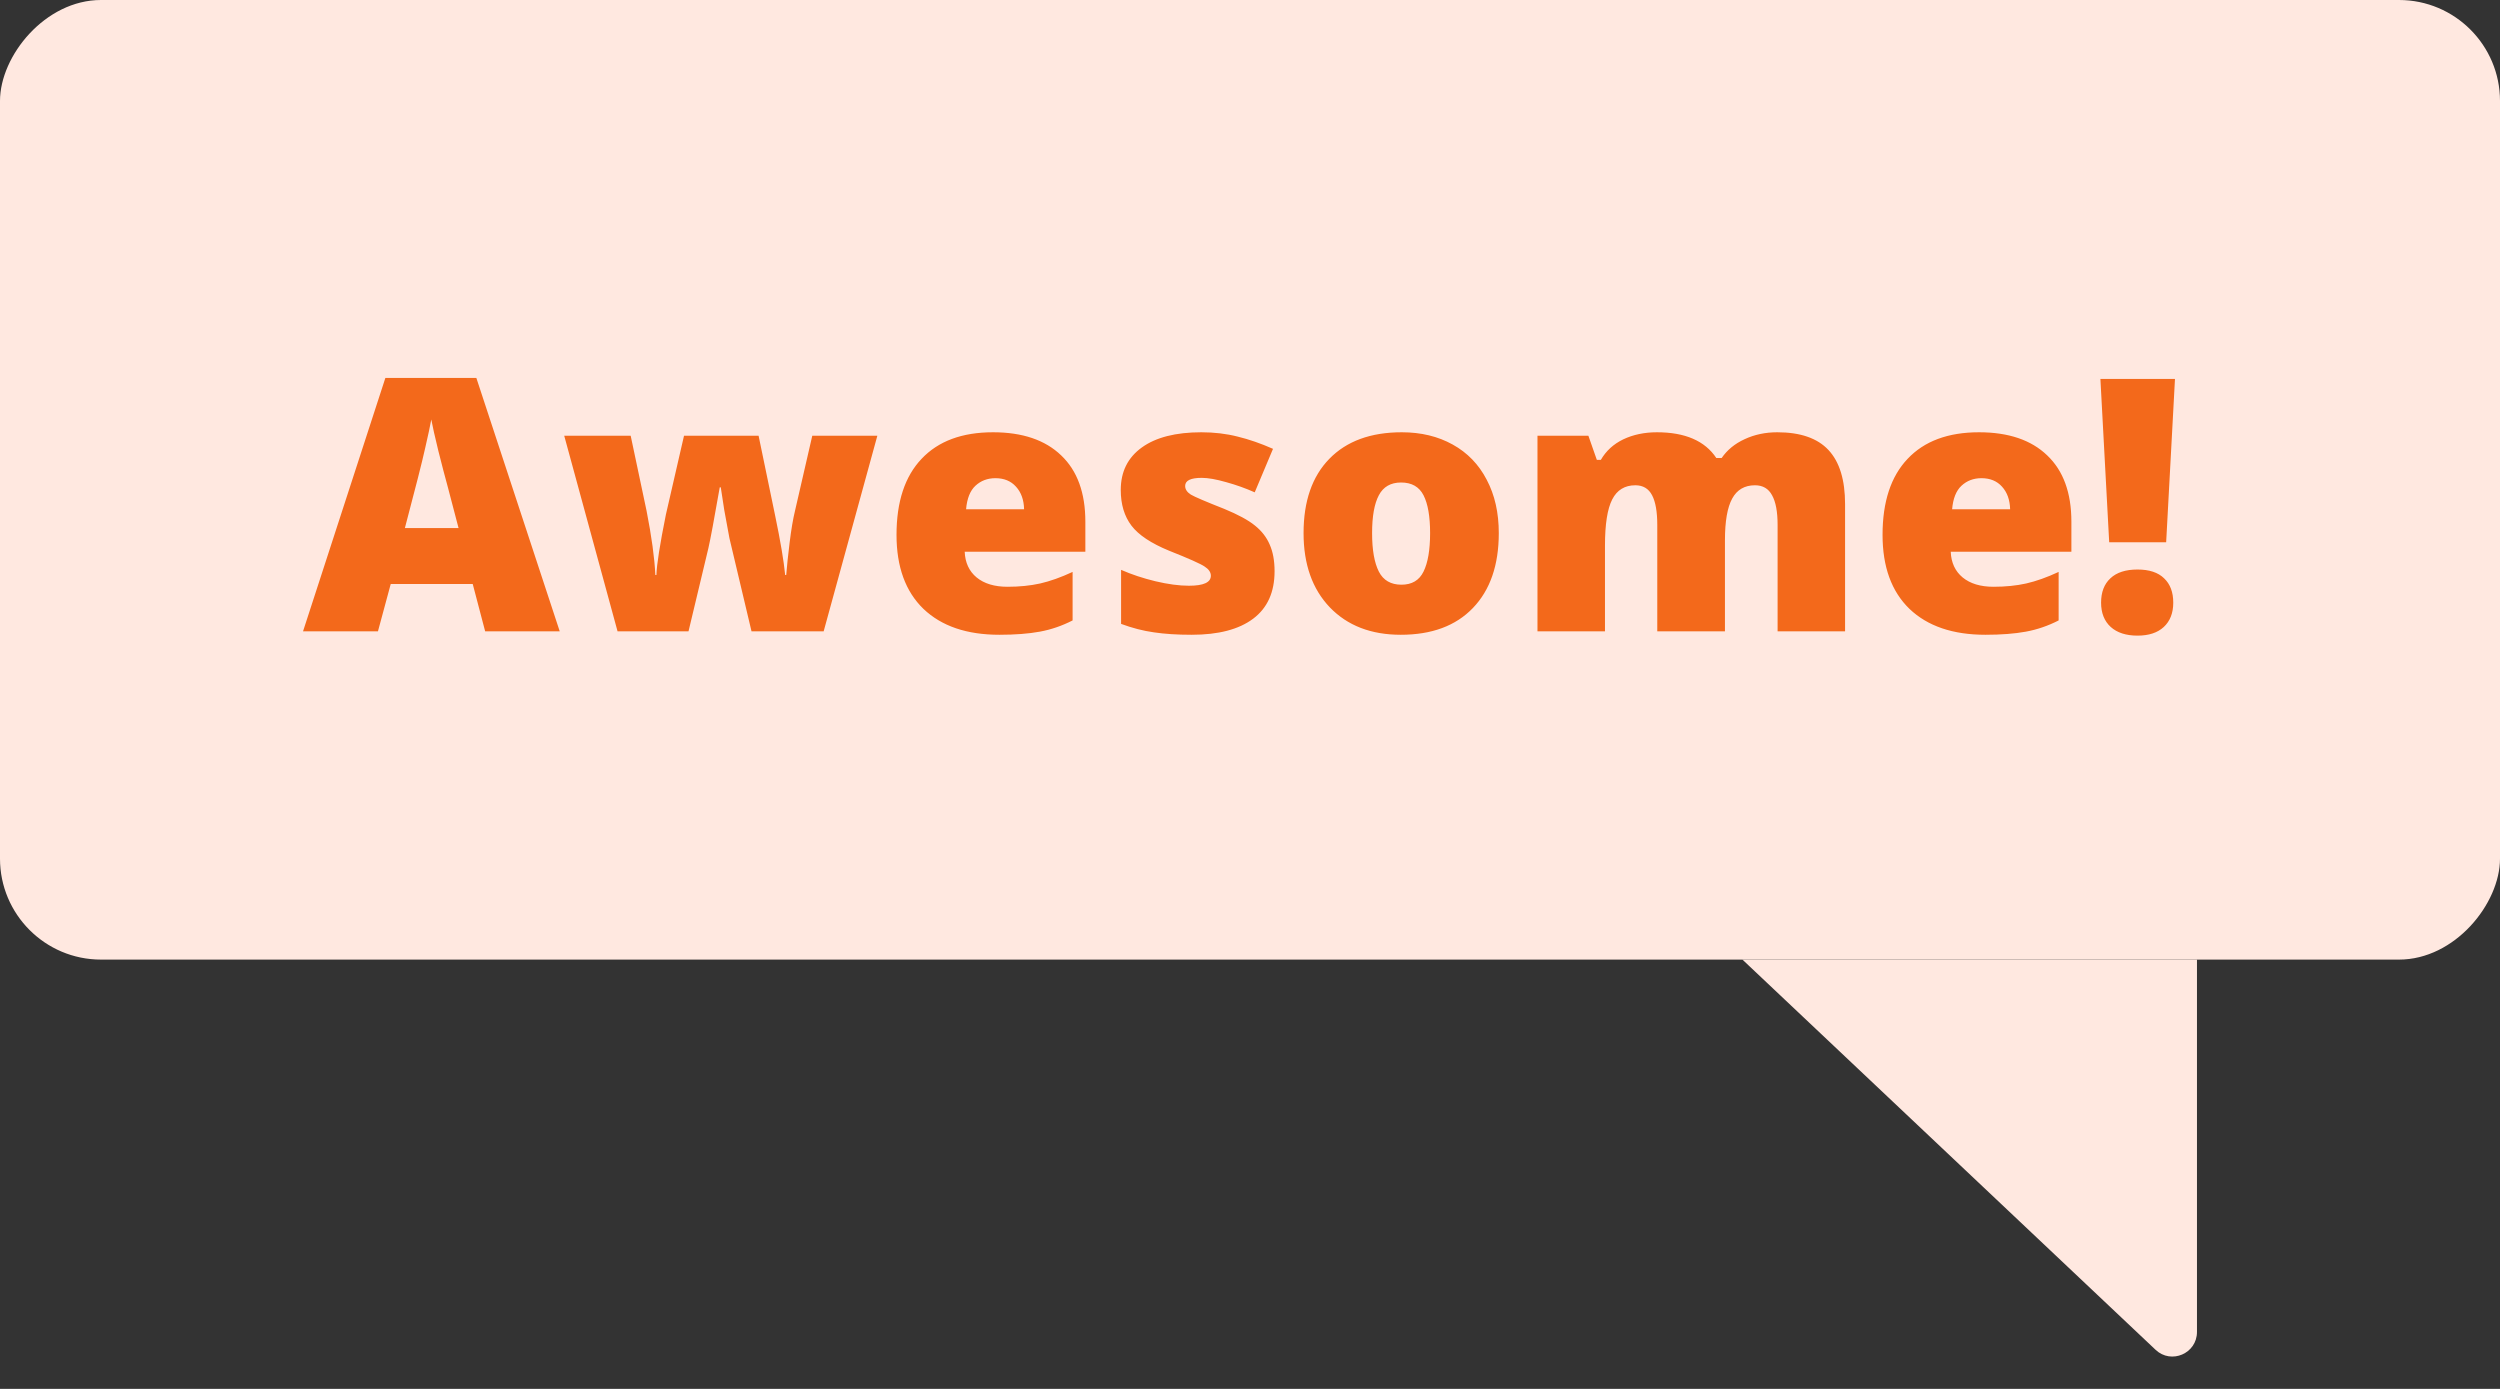
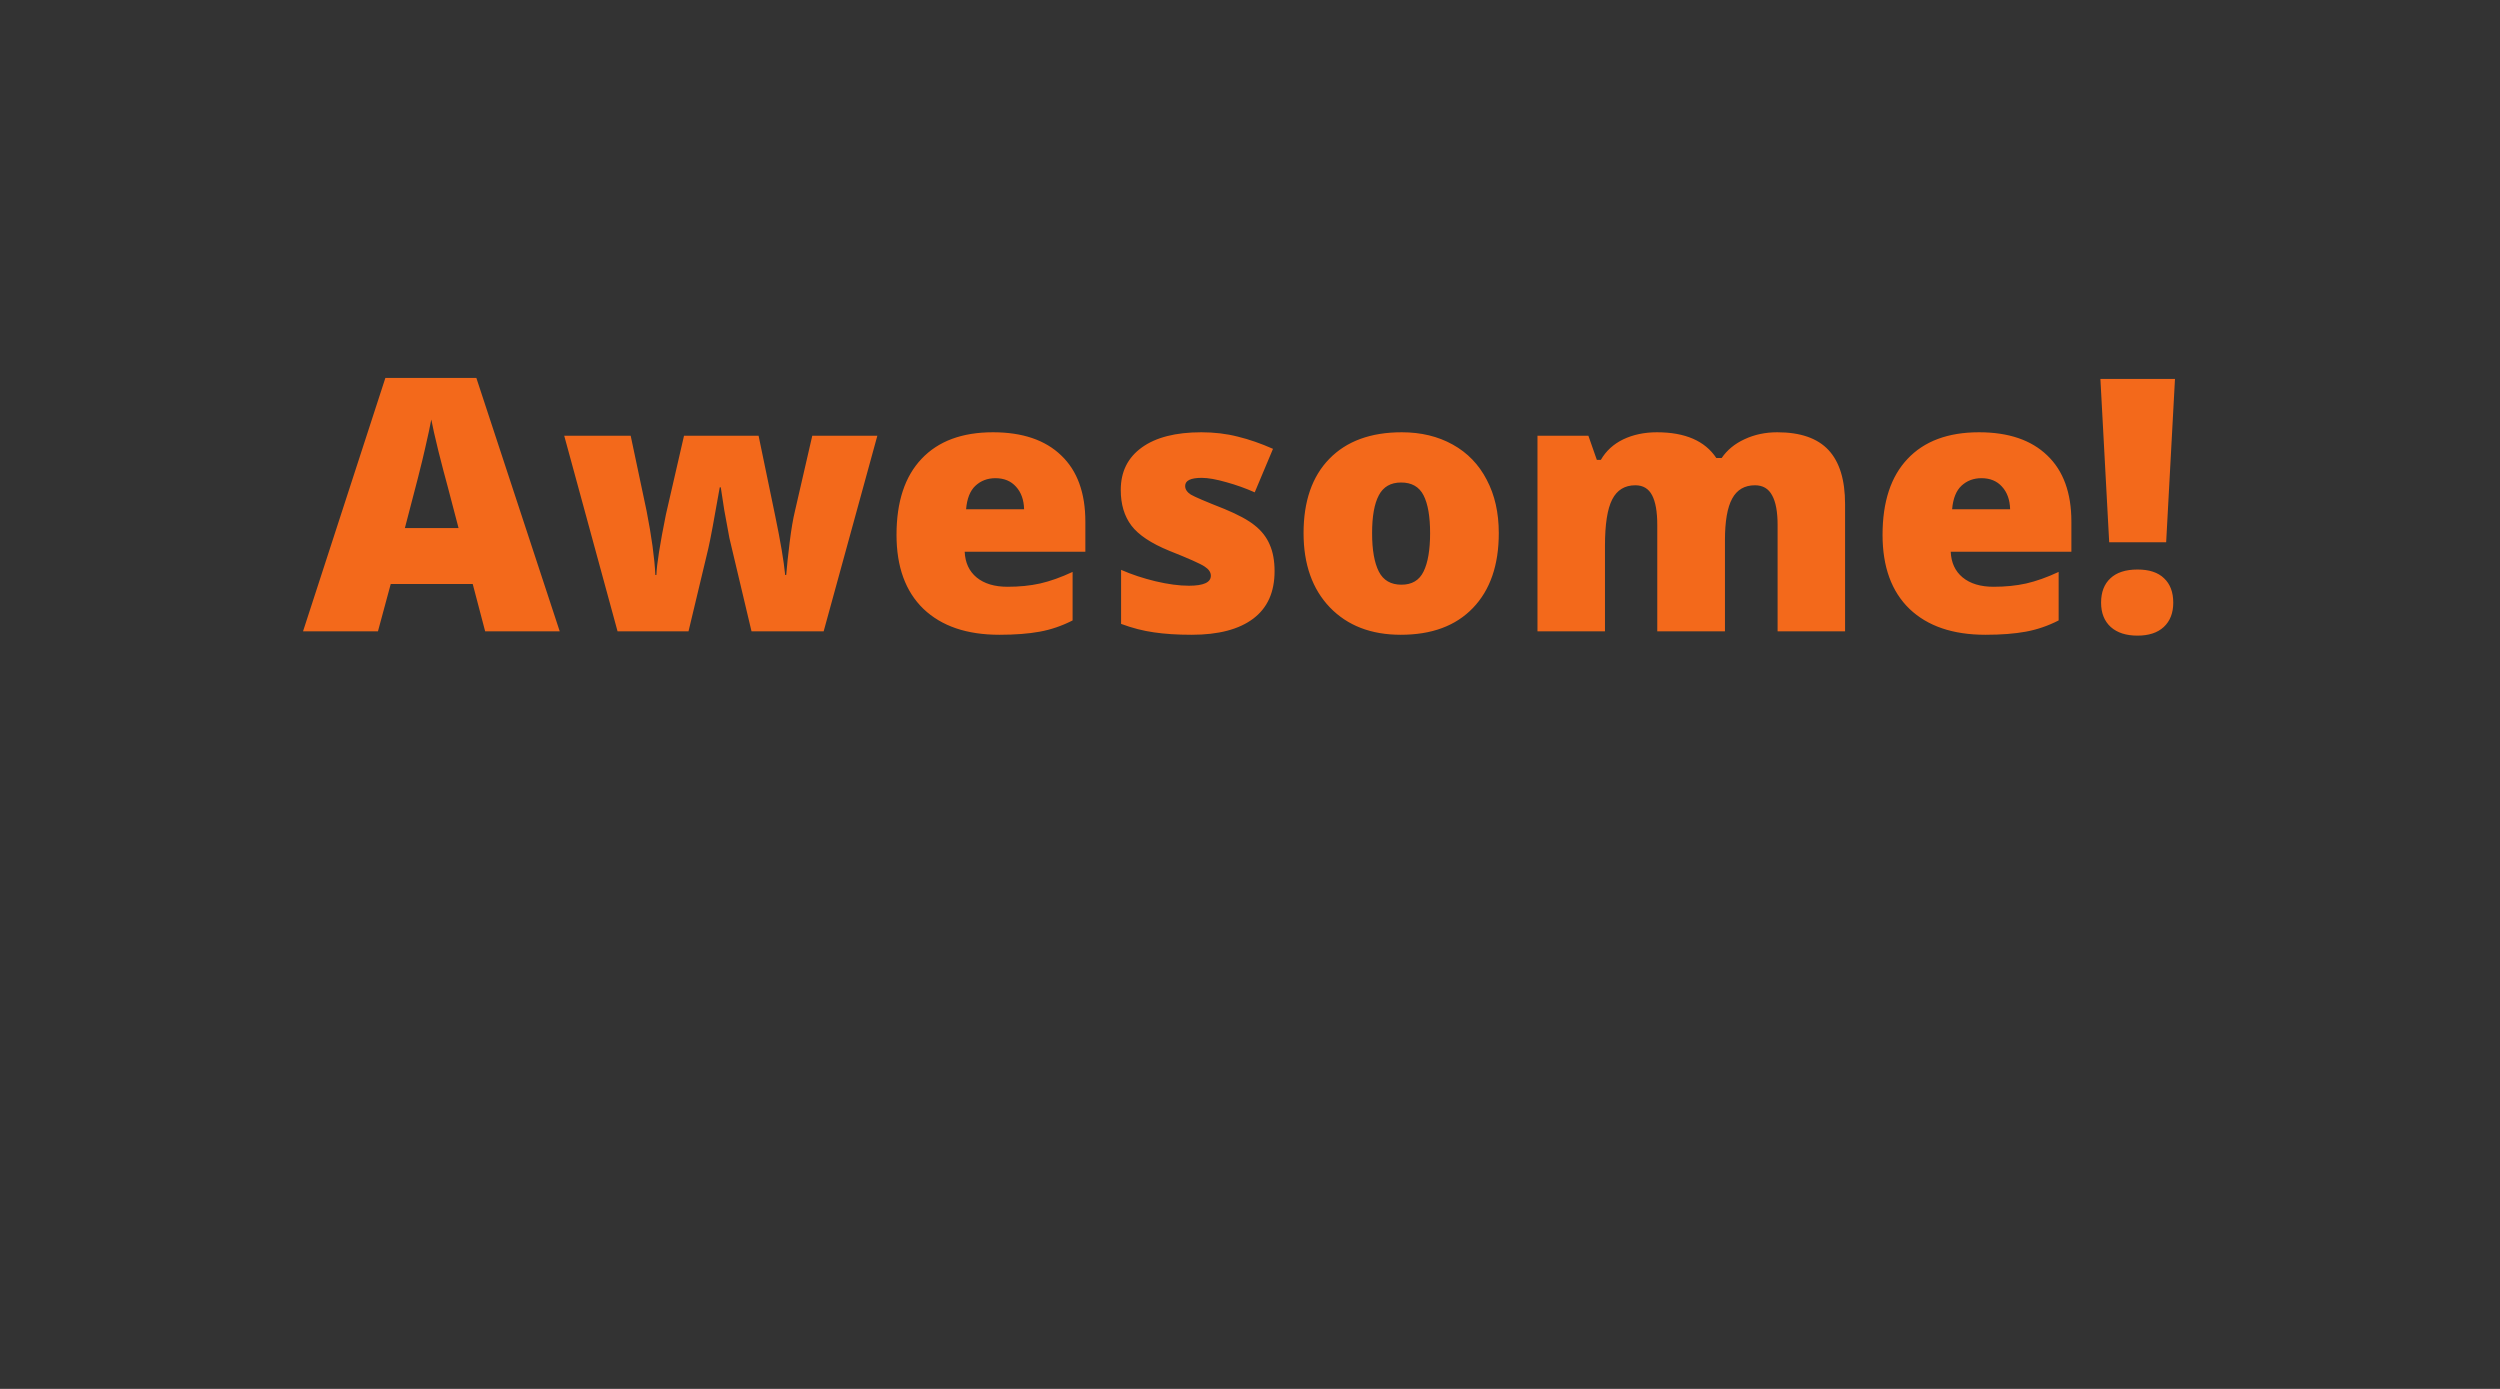
<svg xmlns="http://www.w3.org/2000/svg" width="99" height="55" viewBox="0 0 99 55" fill="none">
  <rect x="0" y="0" width="99" height="55" fill="#333333" stroke="none" />
-   <rect width="99" height="38" rx="4" transform="matrix(-1 0 0 1 99 0)" fill="#FFE8E0" />
-   <path d="M19.212 25L18.72 23.127L15.473 23.127L14.967 25L12 25L15.261 14.965L18.863 14.965L22.165 25L19.212 25ZM18.159 20.912L17.729 19.271C17.628 18.907 17.505 18.435 17.359 17.856C17.218 17.278 17.125 16.863 17.079 16.612C17.038 16.845 16.956 17.227 16.833 17.761C16.715 18.294 16.448 19.344 16.033 20.912L18.159 20.912ZM29.76 25L28.885 21.309L28.68 20.194L28.543 19.299L28.502 19.299C28.279 20.575 28.128 21.379 28.051 21.712L27.265 25L24.455 25L22.343 17.255L24.975 17.255L25.604 20.229C25.804 21.249 25.92 22.097 25.952 22.771L25.993 22.771C26.007 22.352 26.132 21.555 26.369 20.379L27.087 17.255L30.04 17.255L30.696 20.42C30.906 21.427 31.038 22.211 31.093 22.771L31.134 22.771C31.161 22.425 31.207 21.994 31.27 21.48C31.334 20.96 31.405 20.543 31.482 20.229L32.166 17.255L34.743 17.255L32.617 25L29.76 25ZM39.576 25.137C38.286 25.137 37.284 24.795 36.568 24.111C35.857 23.423 35.502 22.446 35.502 21.179C35.502 19.871 35.832 18.868 36.493 18.171C37.154 17.469 38.097 17.118 39.323 17.118C40.49 17.118 41.39 17.424 42.023 18.034C42.661 18.64 42.98 19.515 42.98 20.659L42.98 21.849L38.202 21.849C38.22 22.282 38.378 22.621 38.674 22.867C38.975 23.113 39.383 23.236 39.898 23.236C40.367 23.236 40.797 23.193 41.19 23.106C41.586 23.015 42.014 22.863 42.475 22.648L42.475 24.569C42.055 24.784 41.622 24.932 41.176 25.014C40.729 25.096 40.196 25.137 39.576 25.137ZM39.419 18.936C39.105 18.936 38.84 19.037 38.626 19.237C38.416 19.433 38.293 19.743 38.257 20.167L40.554 20.167C40.545 19.793 40.438 19.495 40.232 19.271C40.032 19.048 39.761 18.936 39.419 18.936ZM50.473 22.621C50.473 23.451 50.19 24.077 49.625 24.501C49.06 24.925 48.249 25.137 47.191 25.137C46.617 25.137 46.118 25.105 45.694 25.041C45.27 24.982 44.838 24.87 44.395 24.706L44.395 22.566C44.81 22.749 45.264 22.899 45.756 23.018C46.253 23.136 46.695 23.195 47.082 23.195C47.661 23.195 47.95 23.063 47.95 22.799C47.95 22.662 47.868 22.541 47.704 22.436C47.545 22.327 47.075 22.117 46.296 21.808C45.585 21.516 45.088 21.186 44.806 20.816C44.523 20.443 44.382 19.971 44.382 19.401C44.382 18.681 44.66 18.121 45.216 17.72C45.772 17.319 46.558 17.118 47.574 17.118C48.085 17.118 48.563 17.175 49.01 17.289C49.461 17.398 49.928 17.56 50.411 17.774L49.687 19.497C49.331 19.338 48.955 19.203 48.559 19.094C48.162 18.98 47.839 18.923 47.588 18.923C47.15 18.923 46.932 19.03 46.932 19.244C46.932 19.376 47.007 19.49 47.157 19.586C47.312 19.677 47.754 19.866 48.483 20.153C49.026 20.377 49.429 20.595 49.693 20.81C49.962 21.024 50.158 21.277 50.281 21.568C50.409 21.855 50.473 22.206 50.473 22.621ZM59.352 21.11C59.352 22.377 59.011 23.366 58.327 24.077C57.648 24.784 56.696 25.137 55.47 25.137C54.294 25.137 53.357 24.774 52.66 24.05C51.967 23.325 51.621 22.345 51.621 21.11C51.621 19.848 51.961 18.868 52.64 18.171C53.323 17.469 54.28 17.118 55.511 17.118C56.272 17.118 56.944 17.28 57.527 17.604C58.111 17.927 58.56 18.392 58.874 18.998C59.193 19.6 59.352 20.304 59.352 21.11ZM54.335 21.11C54.335 21.776 54.424 22.284 54.602 22.635C54.779 22.981 55.078 23.154 55.497 23.154C55.912 23.154 56.203 22.981 56.372 22.635C56.545 22.284 56.632 21.776 56.632 21.11C56.632 20.45 56.545 19.951 56.372 19.613C56.199 19.276 55.903 19.107 55.483 19.107C55.073 19.107 54.779 19.276 54.602 19.613C54.424 19.946 54.335 20.445 54.335 21.11ZM70.393 25L70.393 20.789C70.393 20.265 70.32 19.873 70.174 19.613C70.033 19.349 69.807 19.217 69.497 19.217C69.087 19.217 68.786 19.392 68.595 19.743C68.403 20.094 68.308 20.643 68.308 21.391L68.308 25L65.628 25L65.628 20.789C65.628 20.265 65.56 19.873 65.423 19.613C65.286 19.349 65.065 19.217 64.76 19.217C64.341 19.217 64.035 19.404 63.844 19.777C63.652 20.151 63.557 20.762 63.557 21.609L63.557 25L60.884 25L60.884 17.255L62.9 17.255L63.235 18.212L63.393 18.212C63.598 17.856 63.894 17.585 64.281 17.398C64.673 17.212 65.118 17.118 65.614 17.118C66.731 17.118 67.515 17.458 67.966 18.137L68.178 18.137C68.397 17.818 68.7 17.569 69.087 17.392C69.479 17.209 69.909 17.118 70.379 17.118C71.295 17.118 71.972 17.353 72.409 17.822C72.847 18.292 73.065 19.005 73.065 19.962L73.065 25L70.393 25ZM78.623 25.137C77.333 25.137 76.331 24.795 75.615 24.111C74.904 23.423 74.549 22.446 74.549 21.179C74.549 19.871 74.879 18.868 75.54 18.171C76.201 17.469 77.144 17.118 78.37 17.118C79.537 17.118 80.437 17.424 81.07 18.034C81.708 18.64 82.027 19.515 82.027 20.659L82.027 21.849L77.249 21.849C77.267 22.282 77.424 22.621 77.721 22.867C78.022 23.113 78.429 23.236 78.944 23.236C79.414 23.236 79.844 23.193 80.236 23.106C80.633 23.015 81.061 22.863 81.522 22.648L81.522 24.569C81.102 24.784 80.669 24.932 80.223 25.014C79.776 25.096 79.243 25.137 78.623 25.137ZM78.466 18.936C78.151 18.936 77.887 19.037 77.673 19.237C77.463 19.433 77.34 19.743 77.304 20.167L79.601 20.167C79.591 19.793 79.484 19.495 79.279 19.271C79.079 19.048 78.808 18.936 78.466 18.936ZM85.78 21.473L83.524 21.473L83.176 15.006L86.129 15.006L85.78 21.473ZM83.203 23.865C83.203 23.451 83.326 23.129 83.572 22.901C83.818 22.669 84.176 22.553 84.645 22.553C85.11 22.553 85.461 22.669 85.698 22.901C85.94 23.129 86.061 23.451 86.061 23.865C86.061 24.275 85.935 24.597 85.685 24.829C85.439 25.057 85.092 25.171 84.645 25.171C84.194 25.171 83.841 25.057 83.586 24.829C83.331 24.597 83.203 24.275 83.203 23.865Z" fill="#F3691B" />
-   <path d="M85.362 53.453L69 38L87 38L87 52.746C87 53.599 85.981 54.038 85.362 53.453Z" fill="#FFE8E0" />
+   <path d="M19.212 25L18.72 23.127L15.473 23.127L14.967 25L12 25L15.261 14.965L18.863 14.965L22.165 25L19.212 25ZM18.159 20.912L17.729 19.271C17.628 18.907 17.505 18.435 17.359 17.856C17.218 17.278 17.125 16.863 17.079 16.612C17.038 16.845 16.956 17.227 16.833 17.761C16.715 18.294 16.448 19.344 16.033 20.912L18.159 20.912ZM29.76 25L28.885 21.309L28.68 20.194L28.543 19.299L28.502 19.299C28.279 20.575 28.128 21.379 28.051 21.712L27.265 25L24.455 25L22.343 17.255L24.975 17.255L25.604 20.229C25.804 21.249 25.92 22.097 25.952 22.771L25.993 22.771C26.007 22.352 26.132 21.555 26.369 20.379L27.087 17.255L30.04 17.255L30.696 20.42C30.906 21.427 31.038 22.211 31.093 22.771L31.134 22.771C31.161 22.425 31.207 21.994 31.27 21.48C31.334 20.96 31.405 20.543 31.482 20.229L32.166 17.255L34.743 17.255L32.617 25L29.76 25ZM39.576 25.137C38.286 25.137 37.284 24.795 36.568 24.111C35.857 23.423 35.502 22.446 35.502 21.179C35.502 19.871 35.832 18.868 36.493 18.171C37.154 17.469 38.097 17.118 39.323 17.118C40.49 17.118 41.39 17.424 42.023 18.034C42.661 18.64 42.98 19.515 42.98 20.659L42.98 21.849L38.202 21.849C38.22 22.282 38.378 22.621 38.674 22.867C38.975 23.113 39.383 23.236 39.898 23.236C40.367 23.236 40.797 23.193 41.19 23.106C41.586 23.015 42.014 22.863 42.475 22.648L42.475 24.569C42.055 24.784 41.622 24.932 41.176 25.014C40.729 25.096 40.196 25.137 39.576 25.137ZM39.419 18.936C39.105 18.936 38.84 19.037 38.626 19.237C38.416 19.433 38.293 19.743 38.257 20.167L40.554 20.167C40.545 19.793 40.438 19.495 40.232 19.271C40.032 19.048 39.761 18.936 39.419 18.936ZM50.473 22.621C50.473 23.451 50.19 24.077 49.625 24.501C49.06 24.925 48.249 25.137 47.191 25.137C46.617 25.137 46.118 25.105 45.694 25.041C45.27 24.982 44.838 24.87 44.395 24.706L44.395 22.566C44.81 22.749 45.264 22.899 45.756 23.018C46.253 23.136 46.695 23.195 47.082 23.195C47.661 23.195 47.95 23.063 47.95 22.799C47.95 22.662 47.868 22.541 47.704 22.436C47.545 22.327 47.075 22.117 46.296 21.808C45.585 21.516 45.088 21.186 44.806 20.816C44.523 20.443 44.382 19.971 44.382 19.401C44.382 18.681 44.66 18.121 45.216 17.72C45.772 17.319 46.558 17.118 47.574 17.118C48.085 17.118 48.563 17.175 49.01 17.289C49.461 17.398 49.928 17.56 50.411 17.774L49.687 19.497C49.331 19.338 48.955 19.203 48.559 19.094C48.162 18.98 47.839 18.923 47.588 18.923C47.15 18.923 46.932 19.03 46.932 19.244C46.932 19.376 47.007 19.49 47.157 19.586C47.312 19.677 47.754 19.866 48.483 20.153C49.026 20.377 49.429 20.595 49.693 20.81C49.962 21.024 50.158 21.277 50.281 21.568C50.409 21.855 50.473 22.206 50.473 22.621ZM59.352 21.11C59.352 22.377 59.011 23.366 58.327 24.077C57.648 24.784 56.696 25.137 55.47 25.137C54.294 25.137 53.357 24.774 52.66 24.05C51.967 23.325 51.621 22.345 51.621 21.11C51.621 19.848 51.961 18.868 52.64 18.171C53.323 17.469 54.28 17.118 55.511 17.118C56.272 17.118 56.944 17.28 57.527 17.604C58.111 17.927 58.56 18.392 58.874 18.998C59.193 19.6 59.352 20.304 59.352 21.11ZM54.335 21.11C54.335 21.776 54.424 22.284 54.602 22.635C54.779 22.981 55.078 23.154 55.497 23.154C55.912 23.154 56.203 22.981 56.372 22.635C56.545 22.284 56.632 21.776 56.632 21.11C56.632 20.45 56.545 19.951 56.372 19.613C56.199 19.276 55.903 19.107 55.483 19.107C55.073 19.107 54.779 19.276 54.602 19.613C54.424 19.946 54.335 20.445 54.335 21.11ZM70.393 25L70.393 20.789C70.393 20.265 70.32 19.873 70.174 19.613C70.033 19.349 69.807 19.217 69.497 19.217C69.087 19.217 68.786 19.392 68.595 19.743C68.403 20.094 68.308 20.643 68.308 21.391L68.308 25L65.628 25L65.628 20.789C65.628 20.265 65.56 19.873 65.423 19.613C65.286 19.349 65.065 19.217 64.76 19.217C64.341 19.217 64.035 19.404 63.844 19.777C63.652 20.151 63.557 20.762 63.557 21.609L63.557 25L60.884 25L60.884 17.255L62.9 17.255L63.235 18.212L63.393 18.212C63.598 17.856 63.894 17.585 64.281 17.398C64.673 17.212 65.118 17.118 65.614 17.118C66.731 17.118 67.515 17.458 67.966 18.137L68.178 18.137C68.397 17.818 68.7 17.569 69.087 17.392C69.479 17.209 69.909 17.118 70.379 17.118C71.295 17.118 71.972 17.353 72.409 17.822C72.847 18.292 73.065 19.005 73.065 19.962L73.065 25L70.393 25ZM78.623 25.137C77.333 25.137 76.331 24.795 75.615 24.111C74.904 23.423 74.549 22.446 74.549 21.179C74.549 19.871 74.879 18.868 75.54 18.171C76.201 17.469 77.144 17.118 78.37 17.118C79.537 17.118 80.437 17.424 81.07 18.034C81.708 18.64 82.027 19.515 82.027 20.659L82.027 21.849L77.249 21.849C77.267 22.282 77.424 22.621 77.721 22.867C78.022 23.113 78.429 23.236 78.944 23.236C79.414 23.236 79.844 23.193 80.236 23.106C80.633 23.015 81.061 22.863 81.522 22.648L81.522 24.569C81.102 24.784 80.669 24.932 80.223 25.014C79.776 25.096 79.243 25.137 78.623 25.137ZM78.466 18.936C78.151 18.936 77.887 19.037 77.673 19.237C77.463 19.433 77.34 19.743 77.304 20.167L79.601 20.167C79.591 19.793 79.484 19.495 79.279 19.271C79.079 19.048 78.808 18.936 78.466 18.936ZM85.78 21.473L83.524 21.473L83.176 15.006L86.129 15.006ZM83.203 23.865C83.203 23.451 83.326 23.129 83.572 22.901C83.818 22.669 84.176 22.553 84.645 22.553C85.11 22.553 85.461 22.669 85.698 22.901C85.94 23.129 86.061 23.451 86.061 23.865C86.061 24.275 85.935 24.597 85.685 24.829C85.439 25.057 85.092 25.171 84.645 25.171C84.194 25.171 83.841 25.057 83.586 24.829C83.331 24.597 83.203 24.275 83.203 23.865Z" fill="#F3691B" />
</svg>